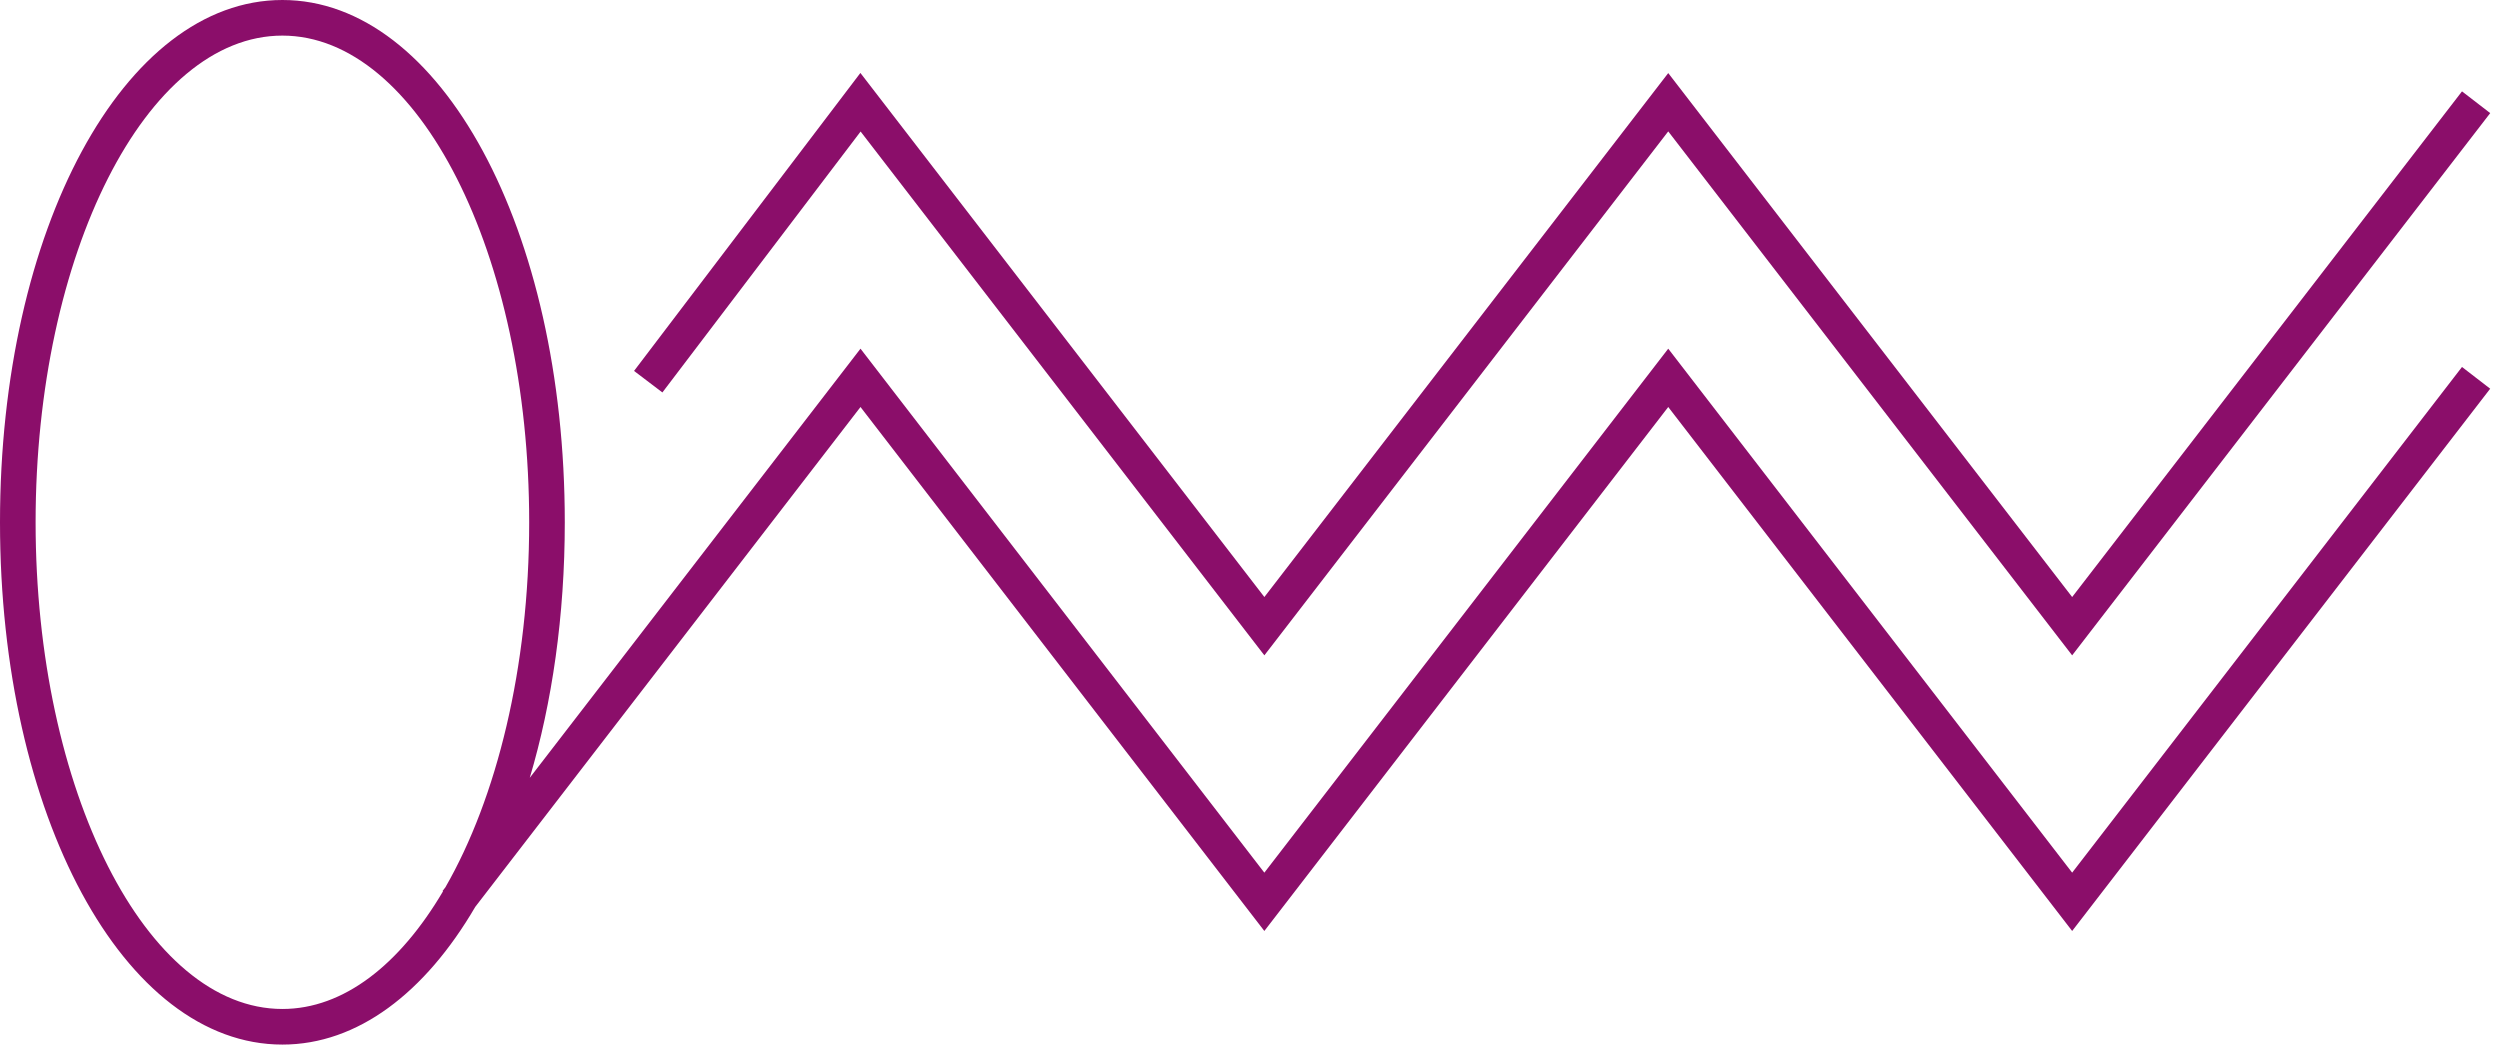
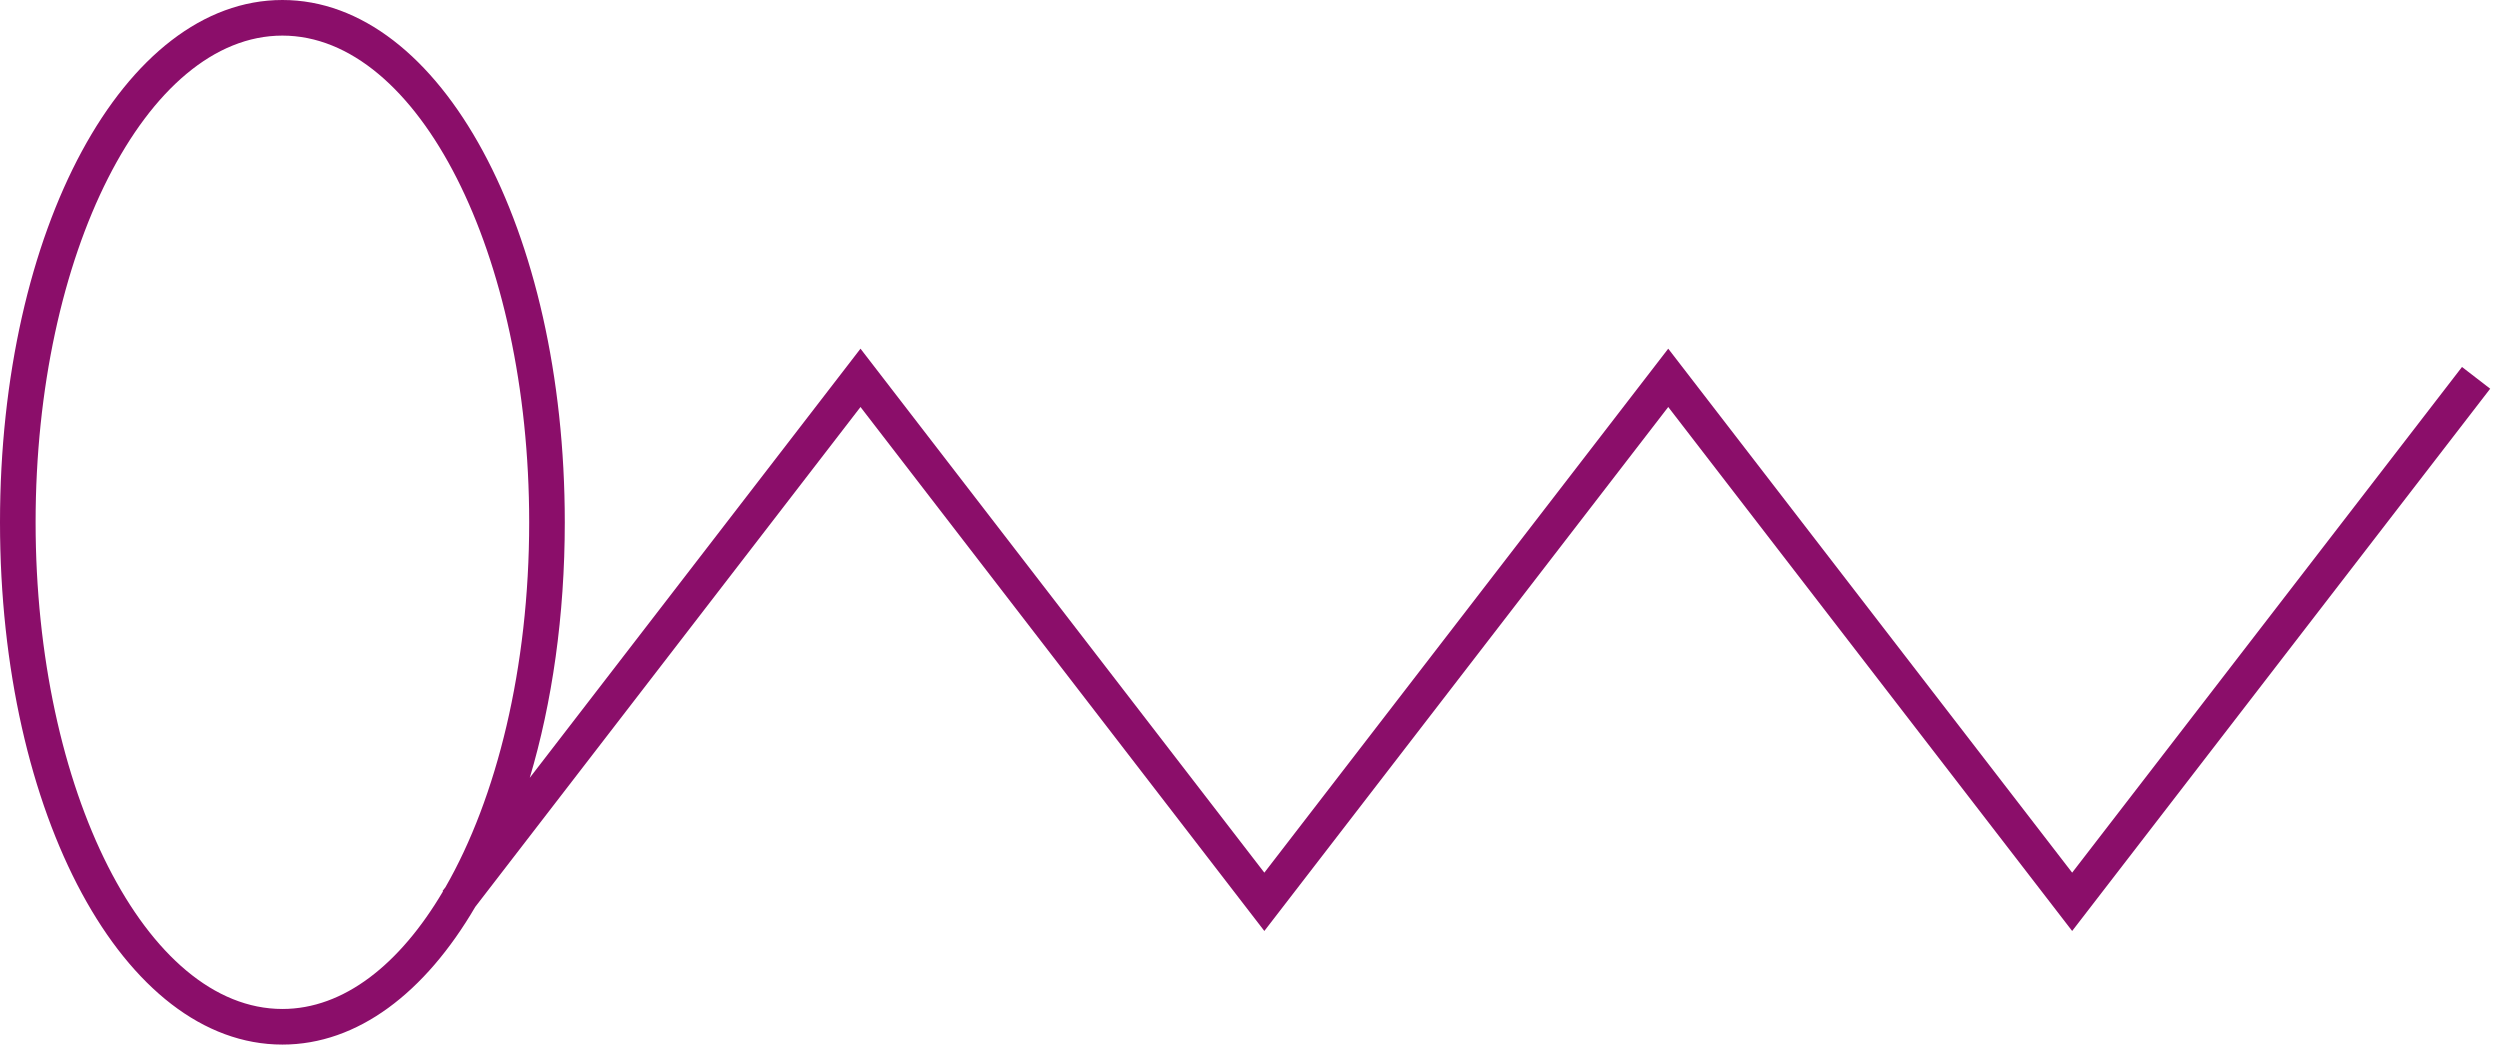
<svg xmlns="http://www.w3.org/2000/svg" width="95" height="40" viewBox="0 0 95 40" fill="none">
  <g clip-path="url(#clip0_21_314)">
    <path d="M78.742 33.161L63.393 13.25L48.045 33.161L32.699 13.25L20.131 29.557C20.98 26.702 21.462 23.398 21.462 19.847C21.462 8.718 16.748 0 10.731 0C4.714 0 0 8.718 0 19.847C0 30.976 4.714 39.694 10.731 39.694C13.591 39.694 16.154 37.723 18.059 34.462L32.699 15.466L48.045 35.377L63.393 15.466L78.742 35.377L94.627 14.771L93.556 13.945L78.742 33.161ZM10.731 38.341C5.56 38.341 1.353 30.045 1.353 19.847C1.353 9.649 5.56 1.353 10.731 1.353C15.902 1.353 20.109 9.649 20.109 19.847C20.109 25.367 18.875 30.327 16.924 33.719L16.818 33.856L16.835 33.87C15.193 36.653 13.061 38.341 10.731 38.341Z" fill="#8B0E6A" />
-     <path d="M32.703 4.998L48.046 24.903L63.393 4.993L78.742 24.903L94.628 4.298L93.556 3.472L78.742 22.687L63.393 2.777L48.046 22.687L32.695 2.772L24.094 14.095L25.171 14.913L32.703 4.998Z" fill="#8B0E6A" />
  </g>
  <defs>
    <clipPath id="clip0_21_314">
      <rect width="95" height="40" fill="white" />
    </clipPath>
  </defs>
</svg>